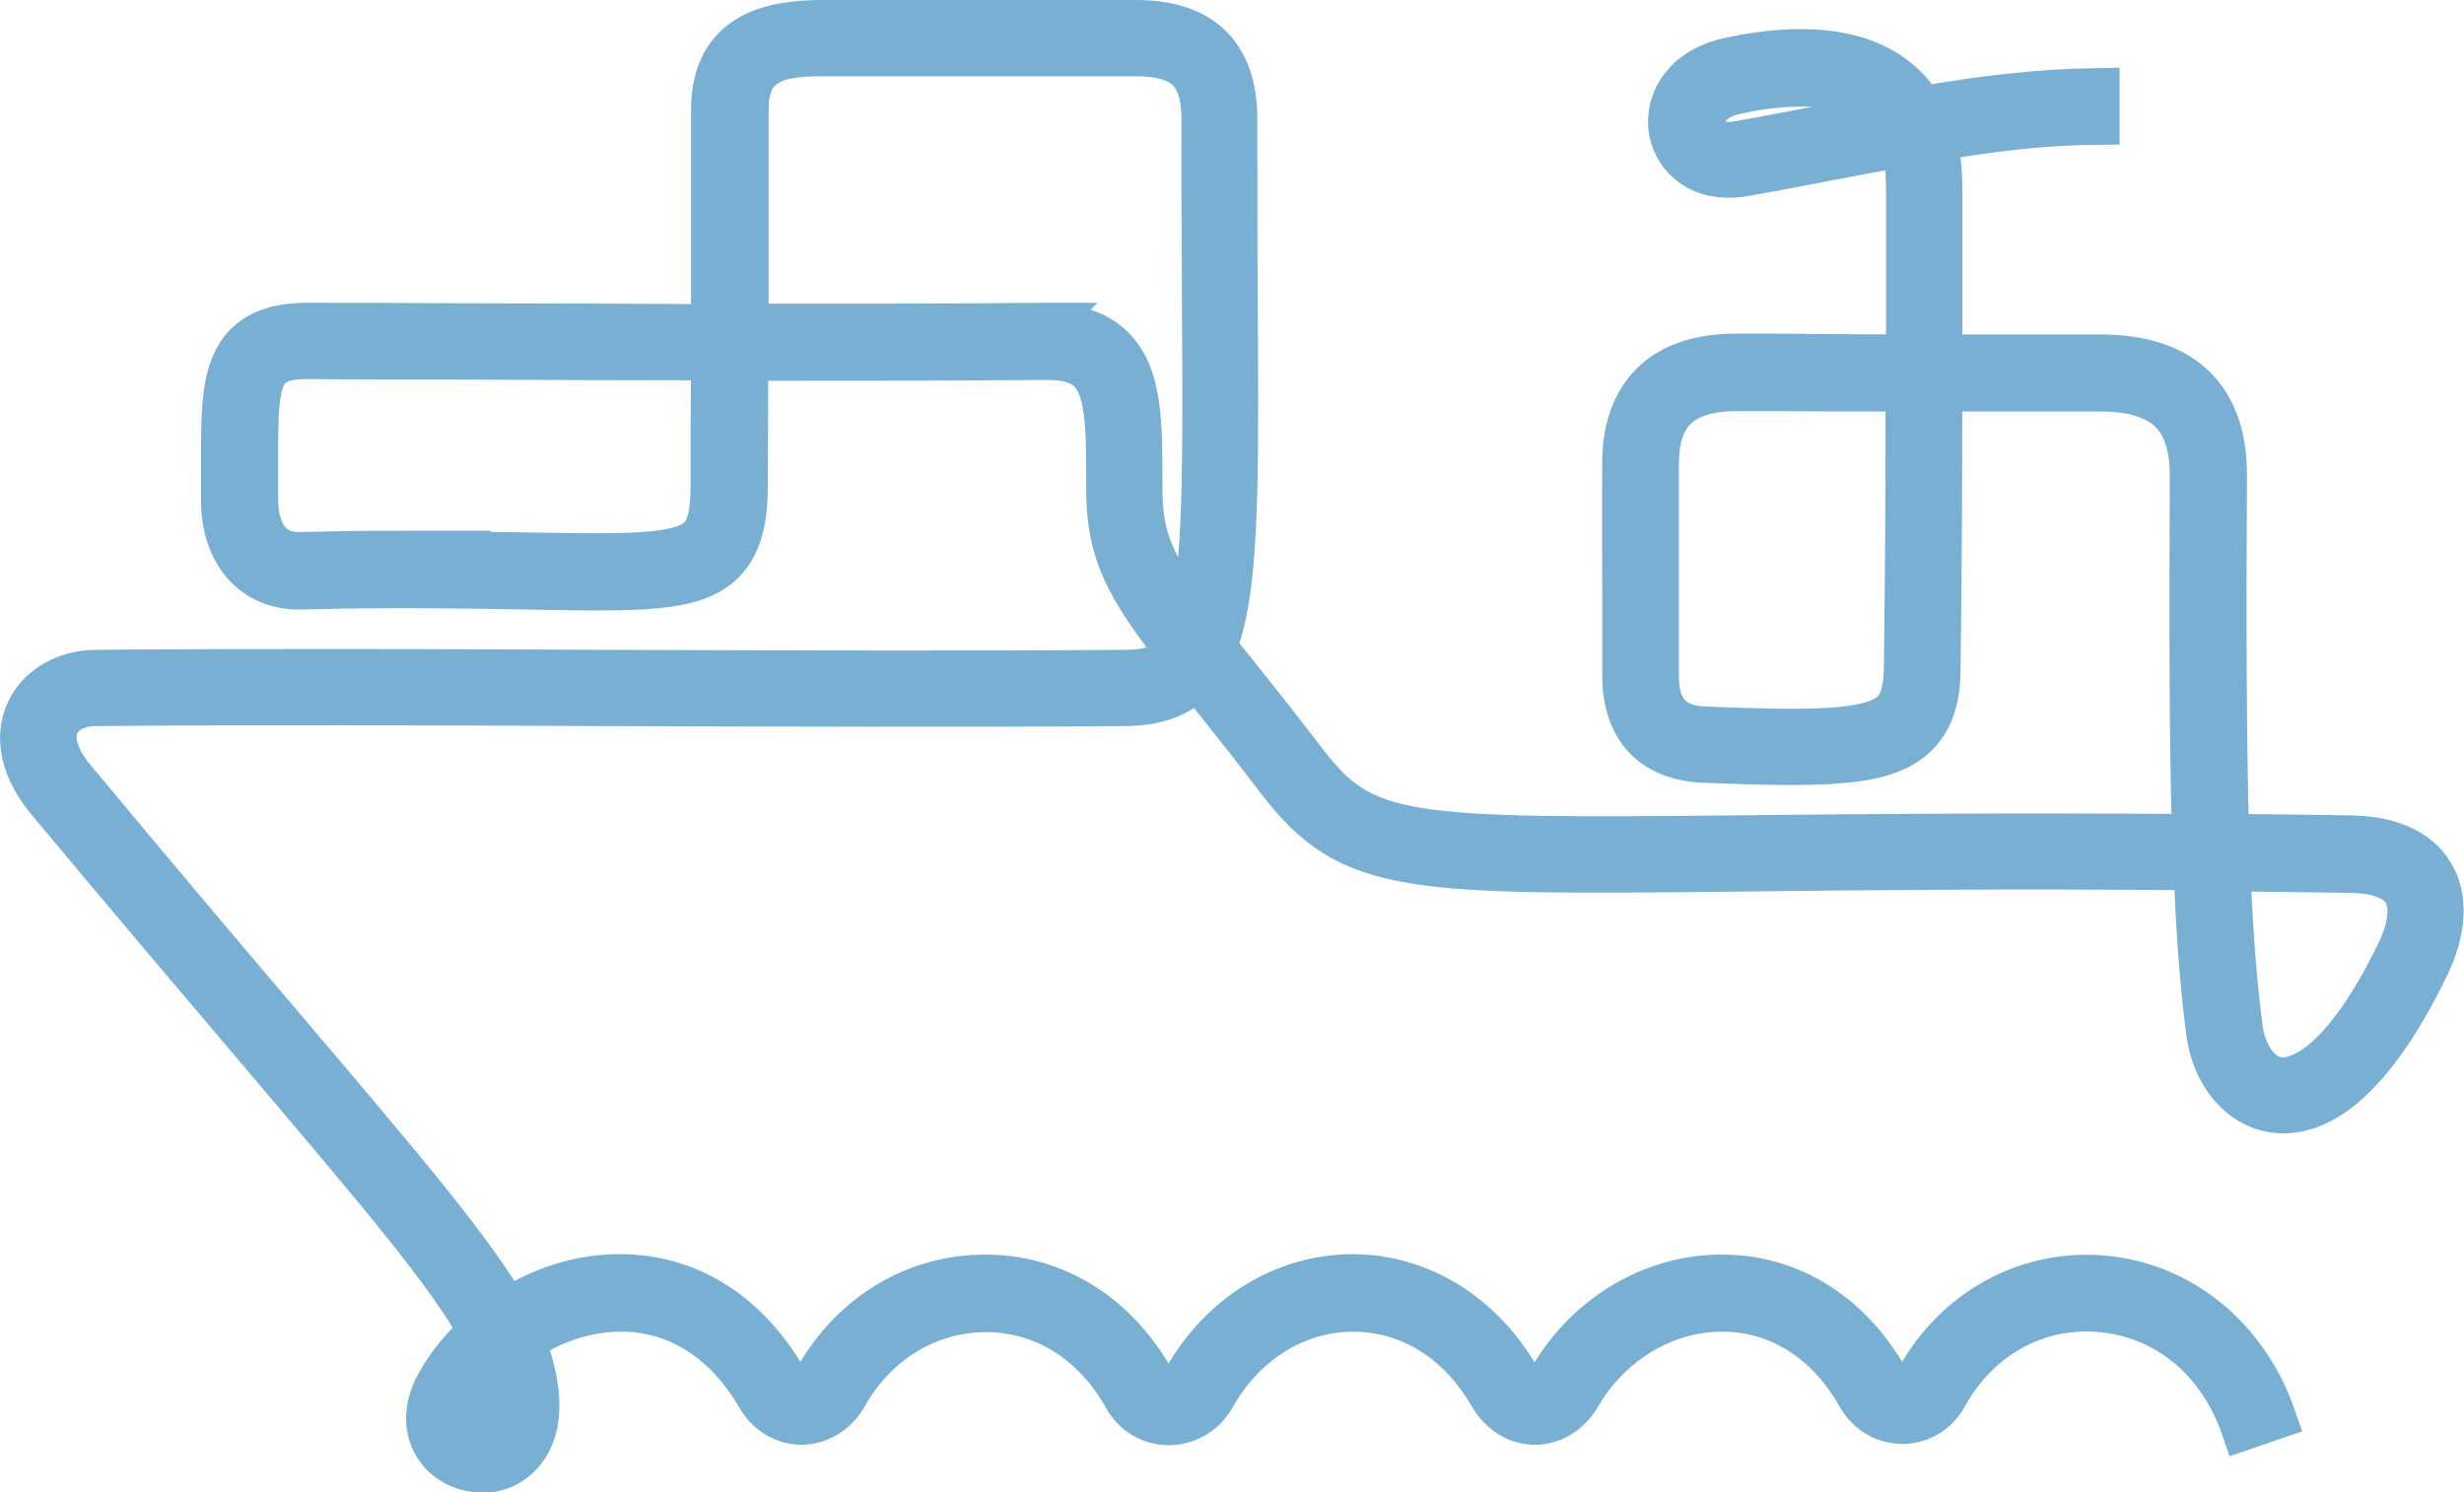
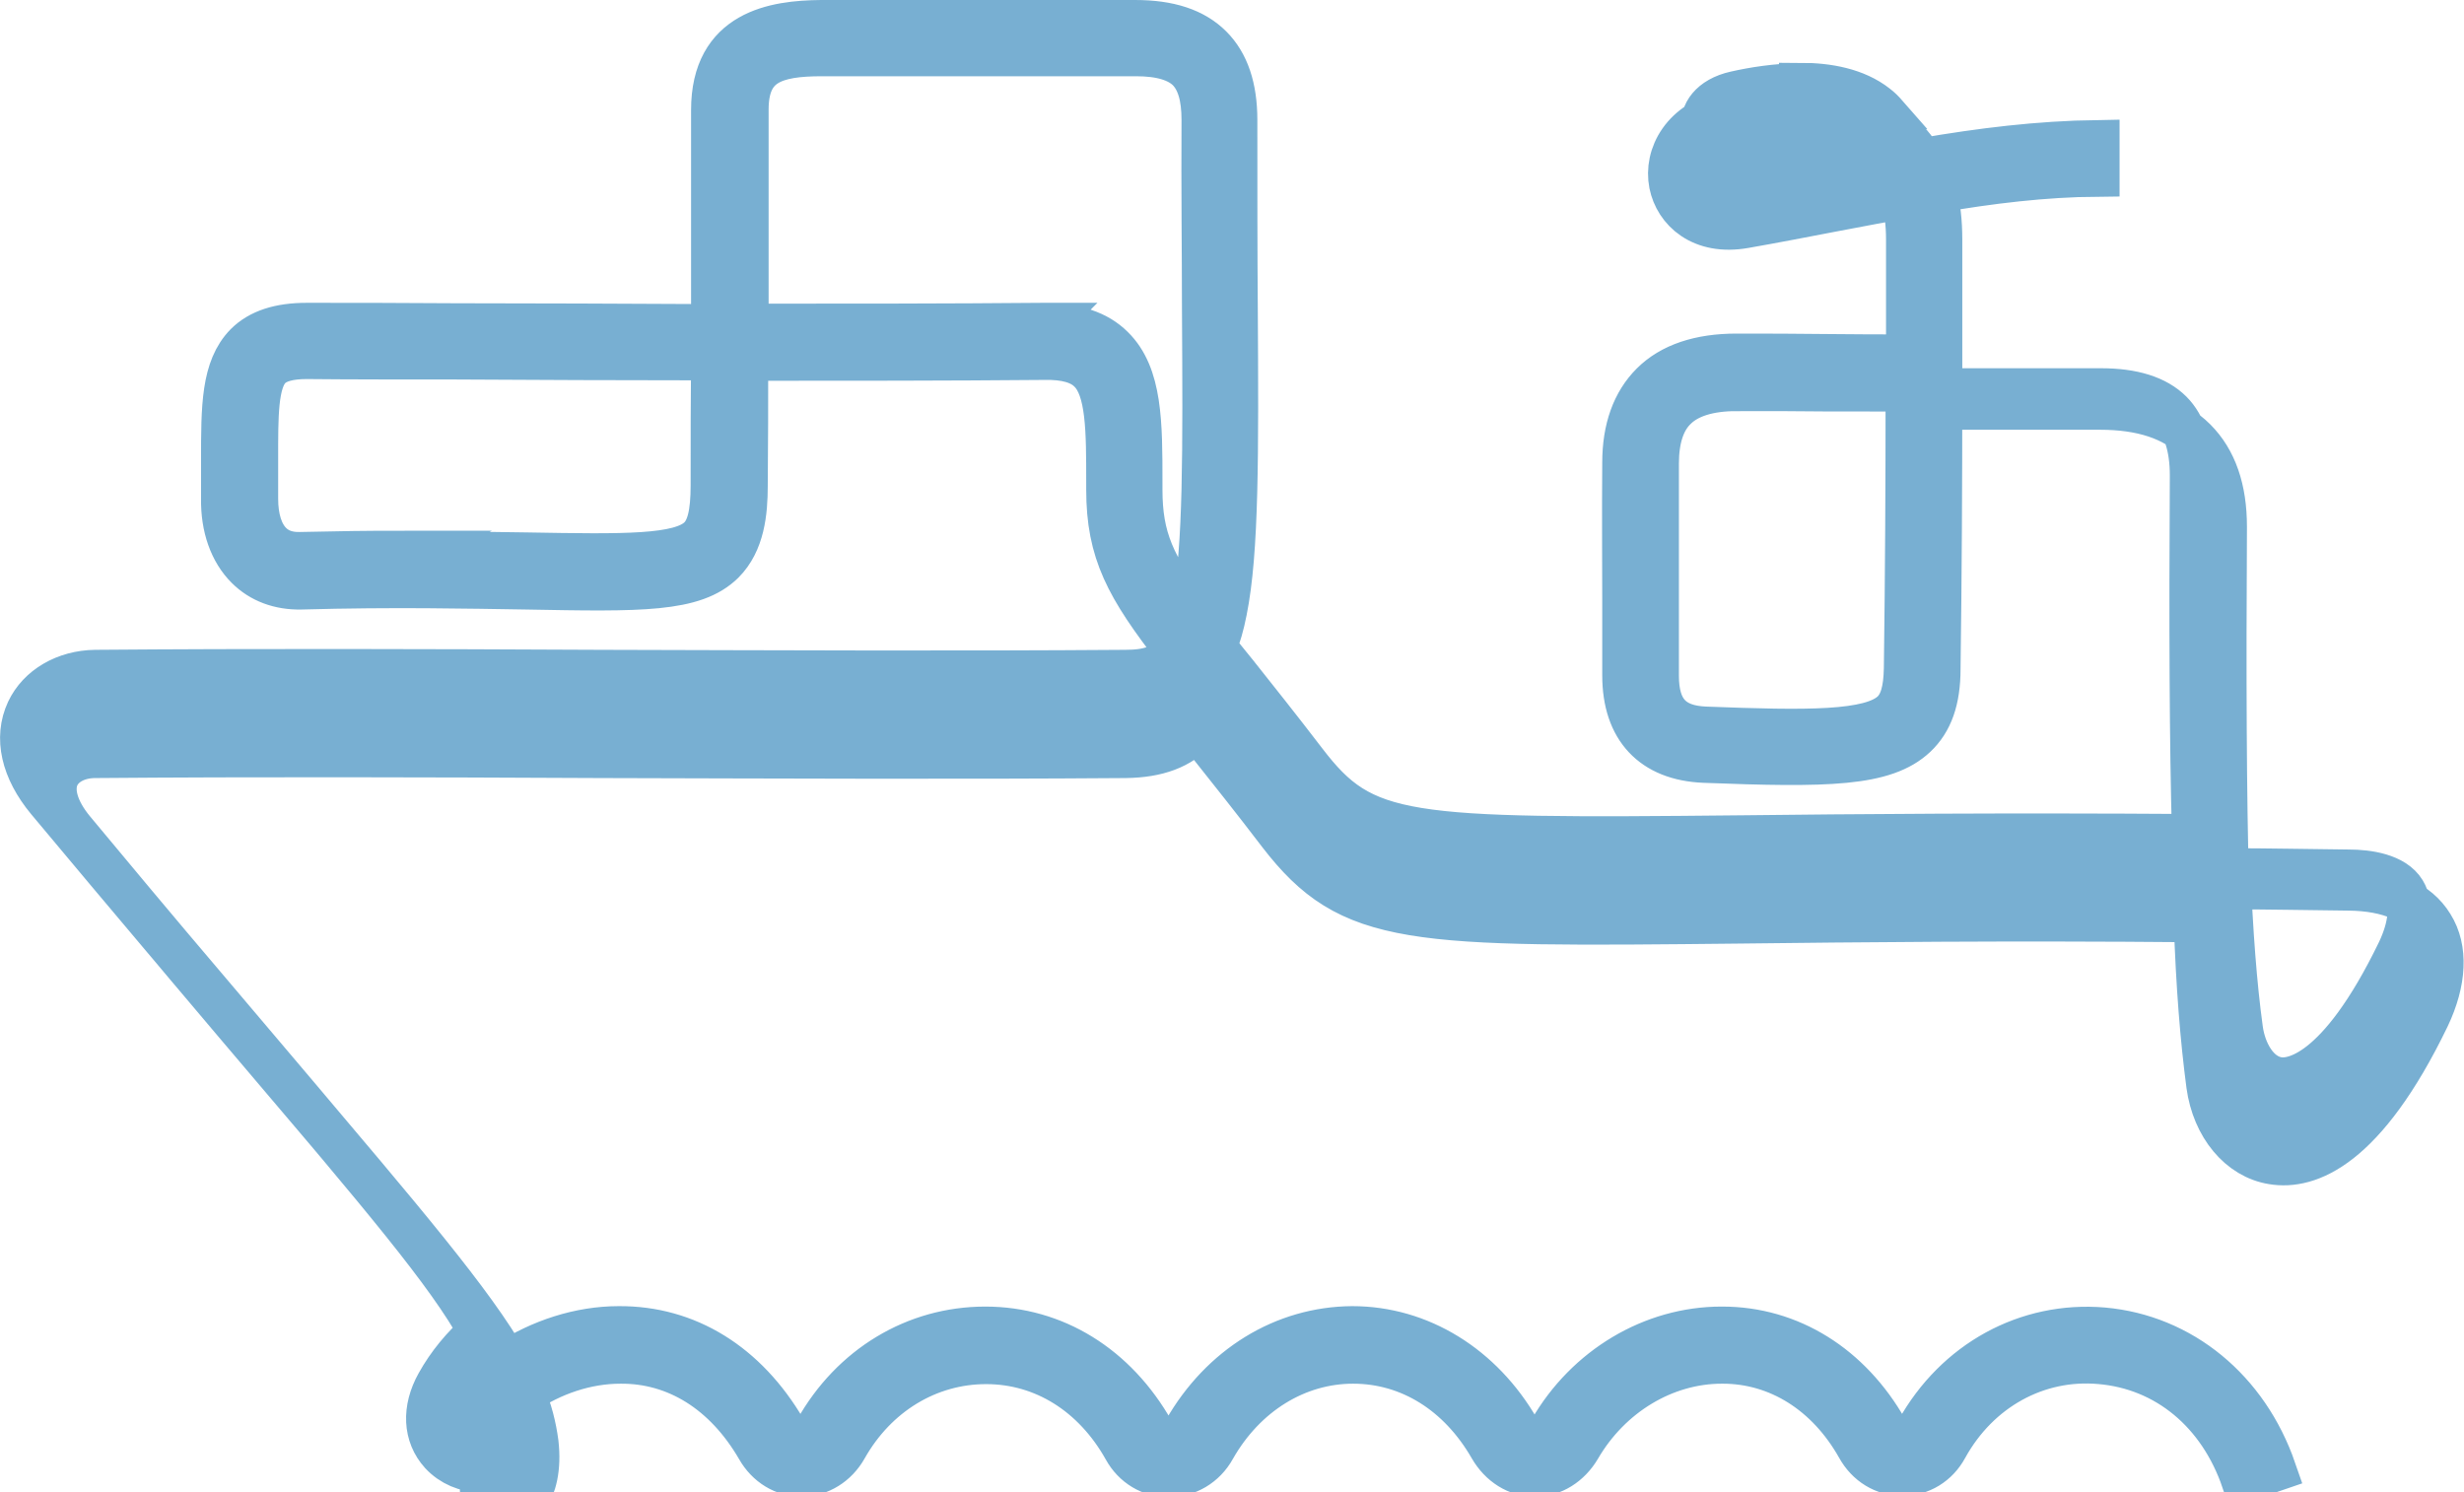
<svg xmlns="http://www.w3.org/2000/svg" id="Calque_2" data-name="Calque 2" viewBox="0 0 56.87 34.45">
  <defs>
    <style>
      .cls-1 {
        fill: #78afd2;
        stroke: #78afd2;
        stroke-miterlimit: 10;
      }
    </style>
  </defs>
  <g id="Calque_2-2" data-name="Calque 2">
-     <path class="cls-1" d="M11.1,33.95c-.34,0-.68-.14-.92-.4-.38-.42-.41-1.02-.08-1.61.25-.45.59-.86.98-1.2-.73-1.34-2.31-3.19-5.14-6.53-1.3-1.53-2.92-3.44-4.84-5.74-.58-.7-.75-1.44-.46-2.06.26-.55.86-.9,1.56-.91,3.67-.03,7.55-.02,11.67,0,4.03.01,8.19.03,12.11,0,.51,0,.89-.1,1.17-.48-1.14-1.47-1.58-2.27-1.58-3.72v-.15c0-1.21,0-2.17-.42-2.58-.21-.21-.55-.31-1.05-.3-2.22.02-4.57.02-6.87.02,0,.94,0,1.91-.01,2.92,0,.62-.07,1.31-.53,1.77-.67.66-1.89.64-4.54.59-1.35-.02-3.04-.06-5.2,0-.5.01-.93-.15-1.25-.47-.37-.37-.57-.93-.56-1.59,0-.31,0-.6,0-.88,0-1.24,0-2.13.54-2.68.31-.31.77-.46,1.4-.46.98,0,2.14,0,3.42.01,1.83,0,3.86.01,5.95.02,0-.99,0-1.95,0-2.89,0-.69,0-1.38,0-2.09,0-1.82,1.43-2.03,2.5-2.04.95,0,2.93,0,4.68,0,.98,0,1.9,0,2.57,0h0c.79,0,1.36.19,1.75.58.38.38.57.94.57,1.69,0,1.62,0,3.05.01,4.32.02,3.39.03,5.64-.25,7.02-.06.31-.14.59-.24.83.15.19.31.39.49.61.46.58.98,1.23,1.6,2.04,1.35,1.76,2.25,1.81,10.05,1.73,2.62-.03,6.02-.06,10.45-.03-.06-2.16-.07-4.85-.05-8.32,0-.65-.16-1.15-.47-1.46-.34-.34-.88-.51-1.62-.51,0,0-.02,0-.02,0-1.39,0-2.61,0-3.68,0,0,2.16-.01,4.23-.04,6.44,0,.72-.18,1.21-.54,1.55-.71.67-2.03.69-4.88.58-1.19-.05-1.85-.75-1.85-1.98,0-.61,0-1.15,0-1.68,0-1.01-.01-1.96,0-3.23,0-.78.22-1.39.65-1.82.44-.44,1.1-.66,1.95-.66,0,0,.02,0,.03,0h.46c.89,0,2.02.02,3.46.02,0-.87,0-1.77,0-2.69v-1.2c0-.37-.04-.69-.13-.98-.53.1-1.08.2-1.65.31-.63.12-1.29.25-1.98.37-1.01.18-1.59-.38-1.71-.98-.13-.66.28-1.45,1.33-1.68,1.18-.26,2.82-.4,3.89.46.23.18.42.4.57.66,1.39-.24,2.7-.4,4.07-.42v.77c-1.25.01-2.48.16-3.76.38.09.33.13.7.13,1.11v1.2c0,.93,0,1.82,0,2.69,1.07,0,2.29,0,3.68,0,.96,0,1.7.24,2.19.73.47.47.7,1.14.7,2.01-.02,3.48-.01,6.17.05,8.33.89,0,1.83.02,2.8.03.94.01,1.59.3,1.92.84.34.54.3,1.3-.09,2.12-1.46,3.02-2.76,3.5-3.59,3.36-.76-.12-1.36-.84-1.49-1.79-.14-1.06-.24-2.29-.29-3.8-4.44-.04-7.85,0-10.47.03-7.65.08-9.03.1-10.67-2.03-.61-.8-1.13-1.45-1.59-2.03-.11-.14-.21-.27-.31-.39-.39.43-.92.62-1.65.63-3.93.03-8.09.01-12.12,0-4.11-.02-7.99-.03-11.66,0-.41,0-.74.18-.87.46-.15.33-.02.78.36,1.24,1.91,2.3,3.53,4.21,4.83,5.74,2.82,3.32,4.39,5.17,5.18,6.55.77-.5,1.68-.8,2.58-.8,1.58-.01,2.94.83,3.84,2.37.09.15.22.24.36.24h0c.14,0,.26-.09.35-.24.83-1.48,2.29-2.36,3.91-2.36h0c1.6,0,3.01.87,3.87,2.39.08.14.21.22.35.22h0c.15,0,.29-.09.38-.24.85-1.49,2.29-2.37,3.87-2.38h0c1.56,0,2.99.88,3.84,2.36.09.16.23.26.37.26h0c.14,0,.27-.09.36-.25.84-1.46,2.36-2.36,3.95-2.36,0,0,.02,0,.02,0,1.57,0,2.95.87,3.79,2.35.09.15.22.24.37.24,0,0,0,0,0,0,.14,0,.26-.08.34-.22.89-1.6,2.53-2.5,4.29-2.35,1.81.16,3.32,1.4,3.96,3.25l-.73.25c-.54-1.58-1.77-2.6-3.3-2.73-1.45-.13-2.81.62-3.55,1.96-.21.39-.59.62-1.01.62h0c-.43,0-.81-.23-1.03-.63-.7-1.24-1.84-1.96-3.12-1.96,0,0-.01,0-.02,0-1.32,0-2.58.76-3.29,1.98-.23.39-.61.63-1.02.63h0c-.42,0-.8-.24-1.03-.64-.72-1.25-1.87-1.97-3.17-1.97h0c-1.3,0-2.5.74-3.21,1.99-.22.4-.62.63-1.05.63h0c-.42,0-.8-.23-1.01-.61-.71-1.27-1.88-2-3.2-2h0c-1.33,0-2.54.73-3.24,1.97-.22.39-.6.62-1.01.63h0c-.42,0-.8-.23-1.02-.62-.75-1.29-1.88-2-3.17-1.99-.79,0-1.58.27-2.24.72.17.4.26.77.31,1.14.14,1.21-.48,1.62-.75,1.75-.16.07-.33.11-.5.11ZM11.42,31.47c-.25.25-.47.54-.65.85-.17.3-.18.55-.03.71.13.14.36.19.54.11.25-.11.36-.47.31-.96-.03-.23-.08-.46-.17-.71ZM51.44,20.07c.06,1.47.15,2.67.29,3.69.07.51.36,1.06.85,1.14.3.05,1.37-.03,2.78-2.94.27-.57.32-1.07.13-1.38-.23-.38-.83-.47-1.28-.47-.96-.01-1.88-.03-2.76-.03ZM40.08,8.99c-.64,0-1.12.15-1.41.44-.28.27-.42.7-.42,1.27,0,1.26,0,2.21,0,3.22,0,.53,0,1.07,0,1.68,0,.81.35,1.18,1.11,1.21,2.35.09,3.81.11,4.32-.37.2-.19.29-.5.3-1.01.03-2.21.04-4.28.04-6.43-1.44,0-2.57,0-3.46-.02h-.46s-.02,0-.03,0ZM24.12,7.5c.7,0,1.21.17,1.56.52.65.64.65,1.74.65,3.13v.15c0,1.12.29,1.76,1.16,2.91.02-.08.04-.16.06-.25.26-1.31.25-3.52.23-6.86,0-1.27-.02-2.7-.01-4.33,0-.54-.11-.91-.34-1.15-.24-.24-.64-.36-1.21-.36h0c-.67,0-1.6,0-2.57,0-1.75,0-3.73,0-4.68,0-1.1,0-1.73.21-1.73,1.27,0,.7,0,1.39,0,2.09,0,.95,0,1.9,0,2.89,2.3,0,4.64,0,6.86-.02.01,0,.02,0,.03,0ZM9.25,12.76c1.11,0,2.07.02,2.9.03,2.28.04,3.54.06,3.99-.37.21-.2.3-.57.3-1.22,0-1.01,0-1.97.01-2.92-2.09,0-4.12-.01-5.95-.02-1.29,0-2.45,0-3.42-.01h0c-.41,0-.69.08-.85.24-.32.32-.31,1.12-.31,2.13,0,.28,0,.58,0,.89,0,.45.11.81.33,1.03.17.17.4.25.69.24.84-.02,1.62-.03,2.33-.03ZM41.56,1.96c-.56,0-1.1.09-1.5.18-.59.13-.8.5-.75.78.05.23.29.47.83.37.68-.12,1.34-.25,1.97-.37.48-.09.95-.18,1.42-.27-.07-.08-.14-.15-.22-.21-.47-.37-1.12-.49-1.75-.49Z" />
+     <path class="cls-1" d="M11.1,33.95c-.34,0-.68-.14-.92-.4-.38-.42-.41-1.02-.08-1.61.25-.45.59-.86.98-1.2-.73-1.34-2.31-3.19-5.14-6.53-1.3-1.53-2.92-3.44-4.84-5.74-.58-.7-.75-1.44-.46-2.06.26-.55.86-.9,1.56-.91,3.67-.03,7.55-.02,11.67,0,4.03.01,8.19.03,12.11,0,.51,0,.89-.1,1.17-.48-1.14-1.47-1.58-2.27-1.58-3.72v-.15c0-1.21,0-2.17-.42-2.58-.21-.21-.55-.31-1.05-.3-2.22.02-4.57.02-6.87.02,0,.94,0,1.91-.01,2.92,0,.62-.07,1.31-.53,1.77-.67.66-1.89.64-4.54.59-1.35-.02-3.04-.06-5.2,0-.5.01-.93-.15-1.25-.47-.37-.37-.57-.93-.56-1.59,0-.31,0-.6,0-.88,0-1.24,0-2.13.54-2.68.31-.31.77-.46,1.4-.46.98,0,2.14,0,3.42.01,1.83,0,3.86.01,5.95.02,0-.99,0-1.95,0-2.89,0-.69,0-1.38,0-2.09,0-1.82,1.43-2.03,2.5-2.04.95,0,2.93,0,4.68,0,.98,0,1.9,0,2.57,0h0c.79,0,1.36.19,1.75.58.38.38.57.94.57,1.69,0,1.62,0,3.05.01,4.32.02,3.39.03,5.64-.25,7.02-.06.31-.14.59-.24.83.15.19.31.39.49.61.46.58.98,1.23,1.6,2.04,1.35,1.76,2.25,1.81,10.05,1.73,2.62-.03,6.02-.06,10.45-.03-.06-2.16-.07-4.85-.05-8.32,0-.65-.16-1.15-.47-1.46-.34-.34-.88-.51-1.62-.51,0,0-.02,0-.02,0-1.39,0-2.61,0-3.68,0,0,2.16-.01,4.23-.04,6.44,0,.72-.18,1.21-.54,1.55-.71.67-2.03.69-4.88.58-1.19-.05-1.85-.75-1.85-1.98,0-.61,0-1.15,0-1.68,0-1.01-.01-1.96,0-3.23,0-.78.22-1.39.65-1.82.44-.44,1.1-.66,1.95-.66,0,0,.02,0,.03,0h.46c.89,0,2.02.02,3.46.02,0-.87,0-1.77,0-2.69c0-.37-.04-.69-.13-.98-.53.1-1.08.2-1.65.31-.63.12-1.29.25-1.98.37-1.01.18-1.59-.38-1.71-.98-.13-.66.28-1.45,1.33-1.68,1.18-.26,2.82-.4,3.89.46.23.18.42.4.57.66,1.39-.24,2.7-.4,4.07-.42v.77c-1.25.01-2.48.16-3.76.38.09.33.13.7.13,1.11v1.2c0,.93,0,1.82,0,2.69,1.07,0,2.29,0,3.68,0,.96,0,1.7.24,2.19.73.47.47.7,1.14.7,2.01-.02,3.48-.01,6.17.05,8.33.89,0,1.83.02,2.8.03.94.01,1.59.3,1.92.84.34.54.3,1.3-.09,2.12-1.46,3.02-2.76,3.5-3.59,3.36-.76-.12-1.36-.84-1.49-1.79-.14-1.06-.24-2.29-.29-3.8-4.44-.04-7.85,0-10.47.03-7.65.08-9.03.1-10.67-2.03-.61-.8-1.13-1.45-1.59-2.03-.11-.14-.21-.27-.31-.39-.39.43-.92.62-1.65.63-3.93.03-8.09.01-12.12,0-4.11-.02-7.99-.03-11.66,0-.41,0-.74.18-.87.46-.15.33-.02.78.36,1.24,1.91,2.3,3.53,4.21,4.83,5.74,2.82,3.32,4.39,5.17,5.18,6.55.77-.5,1.68-.8,2.58-.8,1.58-.01,2.94.83,3.84,2.37.09.15.22.24.36.24h0c.14,0,.26-.09.35-.24.83-1.48,2.29-2.36,3.91-2.36h0c1.6,0,3.01.87,3.87,2.39.08.14.21.22.35.22h0c.15,0,.29-.09.38-.24.85-1.49,2.29-2.37,3.87-2.38h0c1.56,0,2.99.88,3.84,2.36.09.16.23.26.37.26h0c.14,0,.27-.09.36-.25.84-1.46,2.36-2.36,3.95-2.36,0,0,.02,0,.02,0,1.57,0,2.95.87,3.79,2.35.09.15.22.24.37.24,0,0,0,0,0,0,.14,0,.26-.08.34-.22.89-1.6,2.53-2.5,4.29-2.35,1.81.16,3.32,1.4,3.96,3.25l-.73.25c-.54-1.58-1.77-2.6-3.3-2.73-1.45-.13-2.81.62-3.55,1.96-.21.39-.59.62-1.01.62h0c-.43,0-.81-.23-1.03-.63-.7-1.24-1.84-1.96-3.12-1.96,0,0-.01,0-.02,0-1.32,0-2.58.76-3.29,1.98-.23.39-.61.63-1.02.63h0c-.42,0-.8-.24-1.03-.64-.72-1.25-1.87-1.97-3.17-1.97h0c-1.3,0-2.5.74-3.21,1.99-.22.4-.62.63-1.05.63h0c-.42,0-.8-.23-1.01-.61-.71-1.27-1.88-2-3.2-2h0c-1.33,0-2.54.73-3.24,1.97-.22.39-.6.62-1.01.63h0c-.42,0-.8-.23-1.02-.62-.75-1.29-1.88-2-3.17-1.99-.79,0-1.58.27-2.24.72.17.4.26.77.31,1.14.14,1.21-.48,1.62-.75,1.75-.16.07-.33.11-.5.11ZM11.42,31.47c-.25.25-.47.54-.65.85-.17.3-.18.55-.03.71.13.14.36.19.54.11.25-.11.36-.47.31-.96-.03-.23-.08-.46-.17-.71ZM51.44,20.07c.06,1.47.15,2.67.29,3.69.07.51.36,1.06.85,1.14.3.05,1.37-.03,2.78-2.94.27-.57.32-1.07.13-1.38-.23-.38-.83-.47-1.28-.47-.96-.01-1.88-.03-2.76-.03ZM40.08,8.99c-.64,0-1.12.15-1.41.44-.28.27-.42.7-.42,1.27,0,1.26,0,2.21,0,3.22,0,.53,0,1.07,0,1.68,0,.81.35,1.18,1.11,1.21,2.35.09,3.81.11,4.32-.37.2-.19.29-.5.3-1.01.03-2.21.04-4.28.04-6.43-1.44,0-2.57,0-3.46-.02h-.46s-.02,0-.03,0ZM24.12,7.5c.7,0,1.21.17,1.56.52.65.64.65,1.74.65,3.13v.15c0,1.12.29,1.76,1.16,2.91.02-.08.04-.16.06-.25.26-1.31.25-3.52.23-6.86,0-1.27-.02-2.7-.01-4.33,0-.54-.11-.91-.34-1.15-.24-.24-.64-.36-1.21-.36h0c-.67,0-1.6,0-2.57,0-1.75,0-3.73,0-4.68,0-1.1,0-1.73.21-1.73,1.27,0,.7,0,1.39,0,2.09,0,.95,0,1.9,0,2.89,2.3,0,4.64,0,6.86-.02.01,0,.02,0,.03,0ZM9.25,12.76c1.11,0,2.07.02,2.9.03,2.28.04,3.54.06,3.99-.37.21-.2.3-.57.3-1.22,0-1.01,0-1.97.01-2.92-2.09,0-4.12-.01-5.95-.02-1.29,0-2.45,0-3.42-.01h0c-.41,0-.69.08-.85.24-.32.32-.31,1.12-.31,2.13,0,.28,0,.58,0,.89,0,.45.11.81.33,1.03.17.17.4.25.69.24.84-.02,1.62-.03,2.33-.03ZM41.56,1.96c-.56,0-1.1.09-1.5.18-.59.13-.8.5-.75.78.05.23.29.47.83.37.68-.12,1.34-.25,1.97-.37.48-.09.95-.18,1.42-.27-.07-.08-.14-.15-.22-.21-.47-.37-1.12-.49-1.75-.49Z" />
  </g>
</svg>